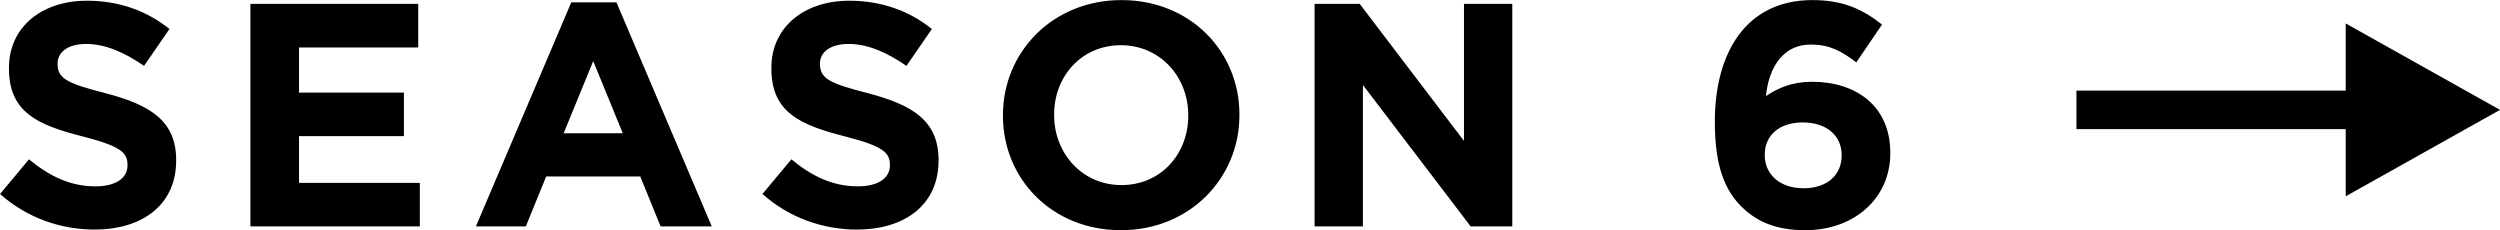
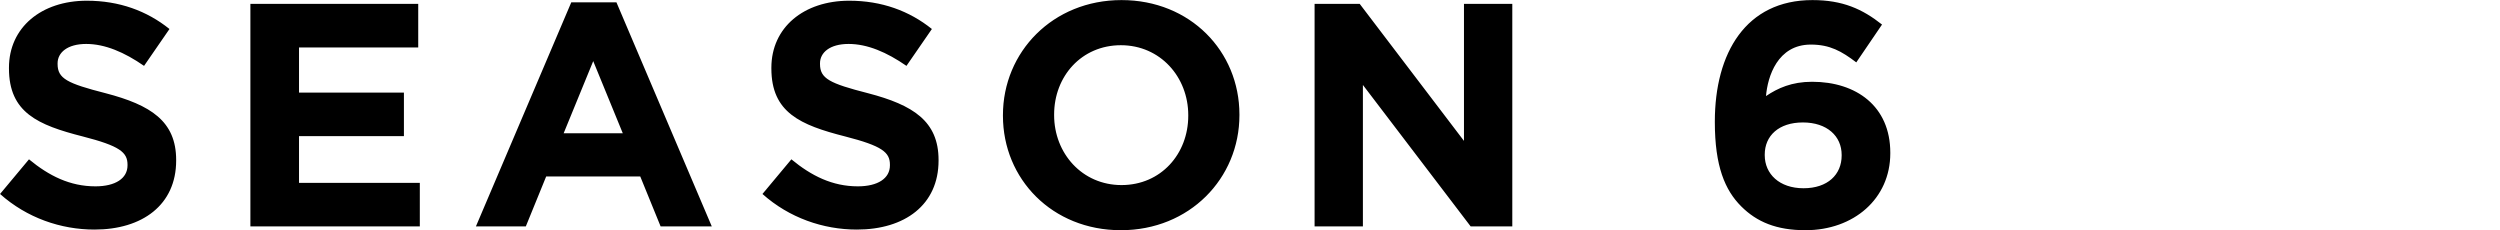
<svg xmlns="http://www.w3.org/2000/svg" preserveAspectRatio="xMidYMid" width="188.875" height="17.407" viewBox="0 0 188.875 17.407">
  <defs>
    <style>
      .cls-1 {
        fill: #000;
        fill-rule: evenodd;
      }
    </style>
  </defs>
  <g>
    <path d="M136.904,6.178 C140.242,6.178 142.812,8.027 142.812,11.533 L142.812,11.581 C142.812,15.015 140.050,17.392 136.400,17.392 C134.214,17.392 132.726,16.768 131.549,15.591 C130.324,14.367 129.556,12.565 129.556,9.227 L129.556,9.179 C129.556,3.992 131.909,0.006 136.928,0.006 C139.210,0.006 140.698,0.678 142.187,1.855 L140.242,4.713 C139.137,3.872 138.249,3.368 136.808,3.368 C134.287,3.368 133.542,5.793 133.422,7.258 C134.311,6.658 135.367,6.178 136.904,6.178 ZM133.326,11.677 L133.326,11.725 C133.326,13.142 134.431,14.222 136.256,14.222 C138.081,14.222 139.137,13.190 139.137,11.749 L139.137,11.701 C139.137,10.284 138.033,9.251 136.208,9.251 C134.383,9.251 133.326,10.260 133.326,11.677 ZM102.967,6.418 L102.967,17.104 L99.317,17.104 L99.317,0.294 L102.727,0.294 L110.603,10.644 L110.603,0.294 L114.254,0.294 L114.254,17.104 L111.108,17.104 L102.967,6.418 ZM84.682,17.392 C79.495,17.392 75.772,13.526 75.772,8.747 L75.772,8.699 C75.772,3.920 79.543,0.006 84.730,0.006 C89.917,0.006 93.639,3.872 93.639,8.651 L93.639,8.699 C93.639,13.478 89.869,17.392 84.682,17.392 ZM89.773,8.699 C89.773,5.817 87.660,3.416 84.682,3.416 C81.704,3.416 79.639,5.769 79.639,8.651 L79.639,8.699 C79.639,11.581 81.752,13.982 84.730,13.982 C87.708,13.982 89.773,11.629 89.773,8.747 L89.773,8.699 ZM64.736,17.344 C62.191,17.344 59.621,16.456 57.604,14.655 L59.789,12.037 C61.302,13.286 62.887,14.078 64.809,14.078 C66.321,14.078 67.234,13.478 67.234,12.493 L67.234,12.445 C67.234,11.509 66.658,11.028 63.848,10.308 C60.462,9.444 58.277,8.507 58.277,5.169 L58.277,5.121 C58.277,2.071 60.726,0.054 64.160,0.054 C66.610,0.054 68.699,0.822 70.404,2.191 L68.483,4.977 C66.994,3.944 65.529,3.320 64.112,3.320 C62.695,3.320 61.951,3.968 61.951,4.785 L61.951,4.833 C61.951,5.937 62.671,6.298 65.577,7.042 C68.987,7.931 70.908,9.155 70.908,12.085 L70.908,12.133 C70.908,15.471 68.363,17.344 64.736,17.344 ZM48.372,13.334 L41.263,13.334 L39.726,17.104 L35.956,17.104 L43.161,0.174 L46.571,0.174 L53.775,17.104 L49.909,17.104 L48.372,13.334 ZM44.818,4.617 L42.584,10.068 L47.051,10.068 L44.818,4.617 ZM18.917,0.294 L31.597,0.294 L31.597,3.584 L22.591,3.584 L22.591,6.994 L30.516,6.994 L30.516,10.284 L22.591,10.284 L22.591,13.814 L31.717,13.814 L31.717,17.104 L18.917,17.104 L18.917,0.294 ZM7.137,17.344 C4.591,17.344 2.022,16.456 0.004,14.655 L2.190,12.037 C3.703,13.286 5.288,14.078 7.209,14.078 C8.722,14.078 9.634,13.478 9.634,12.493 L9.634,12.445 C9.634,11.509 9.058,11.028 6.248,10.308 C2.862,9.444 0.677,8.507 0.677,5.169 L0.677,5.121 C0.677,2.071 3.126,0.054 6.560,0.054 C9.010,0.054 11.099,0.822 12.804,2.191 L10.883,4.977 C9.394,3.944 7.929,3.320 6.512,3.320 C5.096,3.320 4.351,3.968 4.351,4.785 L4.351,4.833 C4.351,5.937 5.071,6.298 7.977,7.042 C11.387,7.931 13.309,9.155 13.309,12.085 L13.309,12.133 C13.309,15.471 10.763,17.344 7.137,17.344 Z" class="cls-1" />
-     <path d="M188.875,8.301 L177.218,1.771 L177.218,6.845 L156.875,6.845 L156.875,9.756 L177.218,9.756 L177.218,14.830 L188.875,8.301 Z" class="cls-1" />
  </g>
</svg>